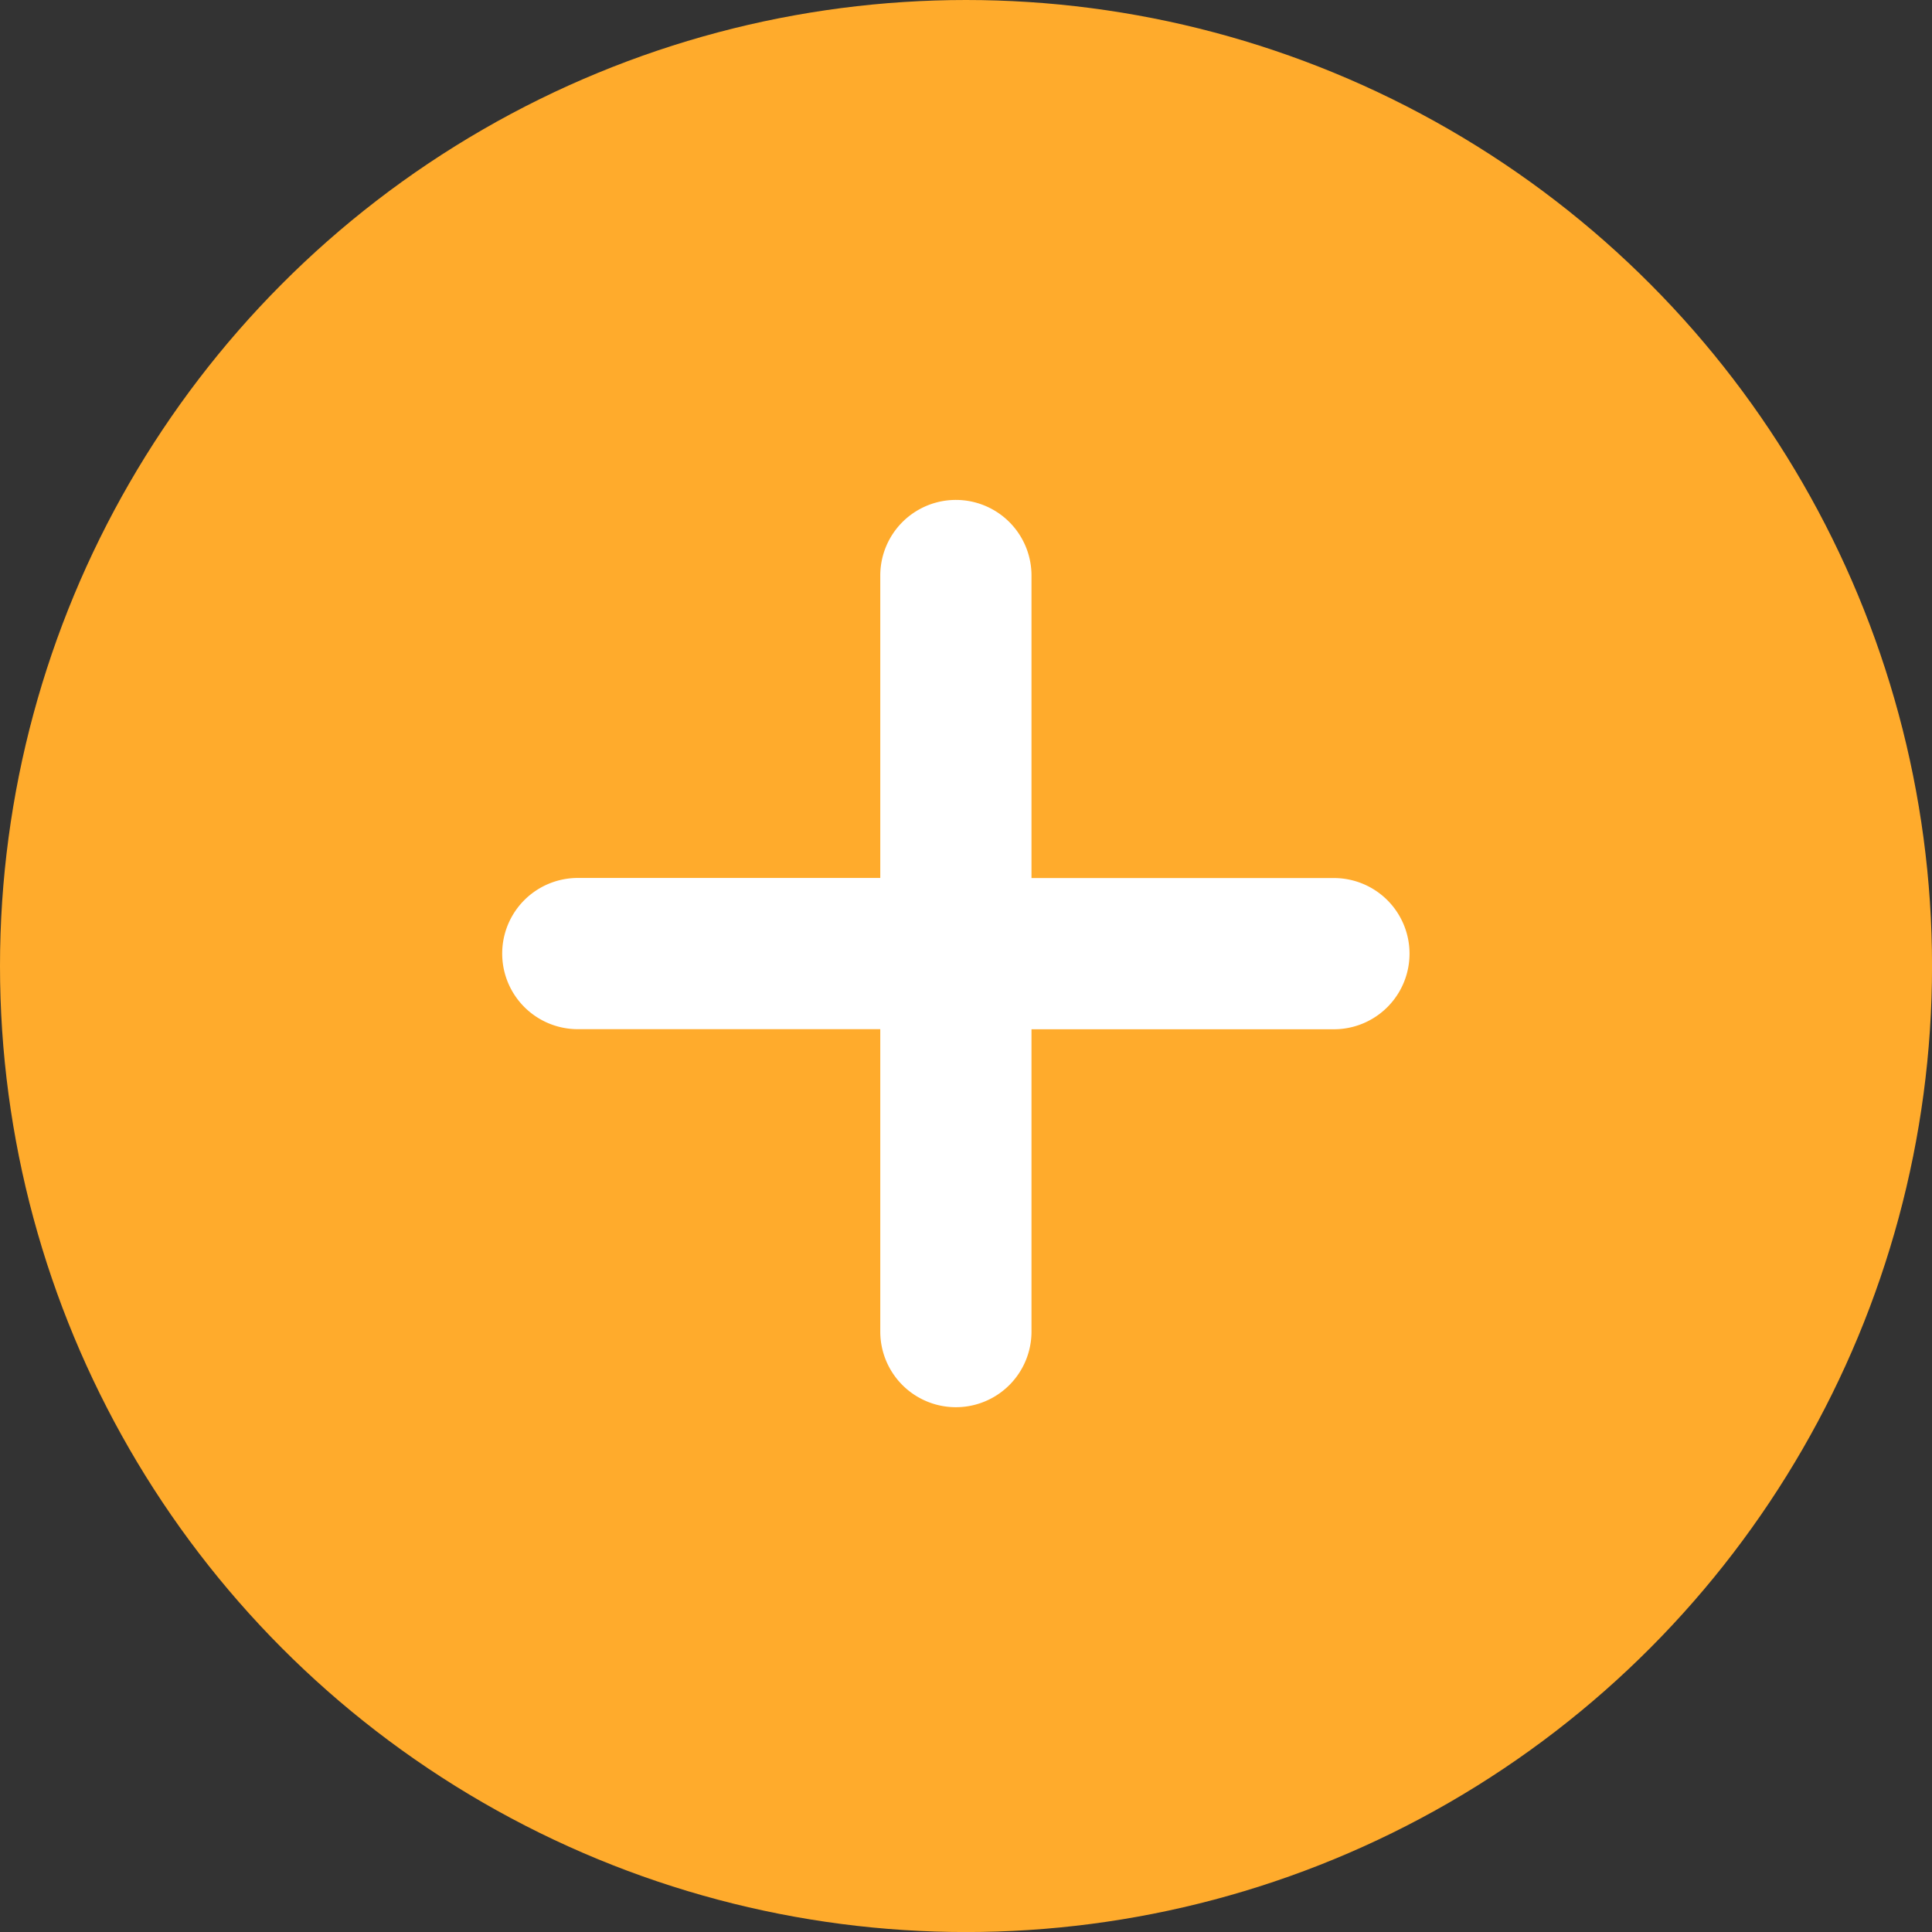
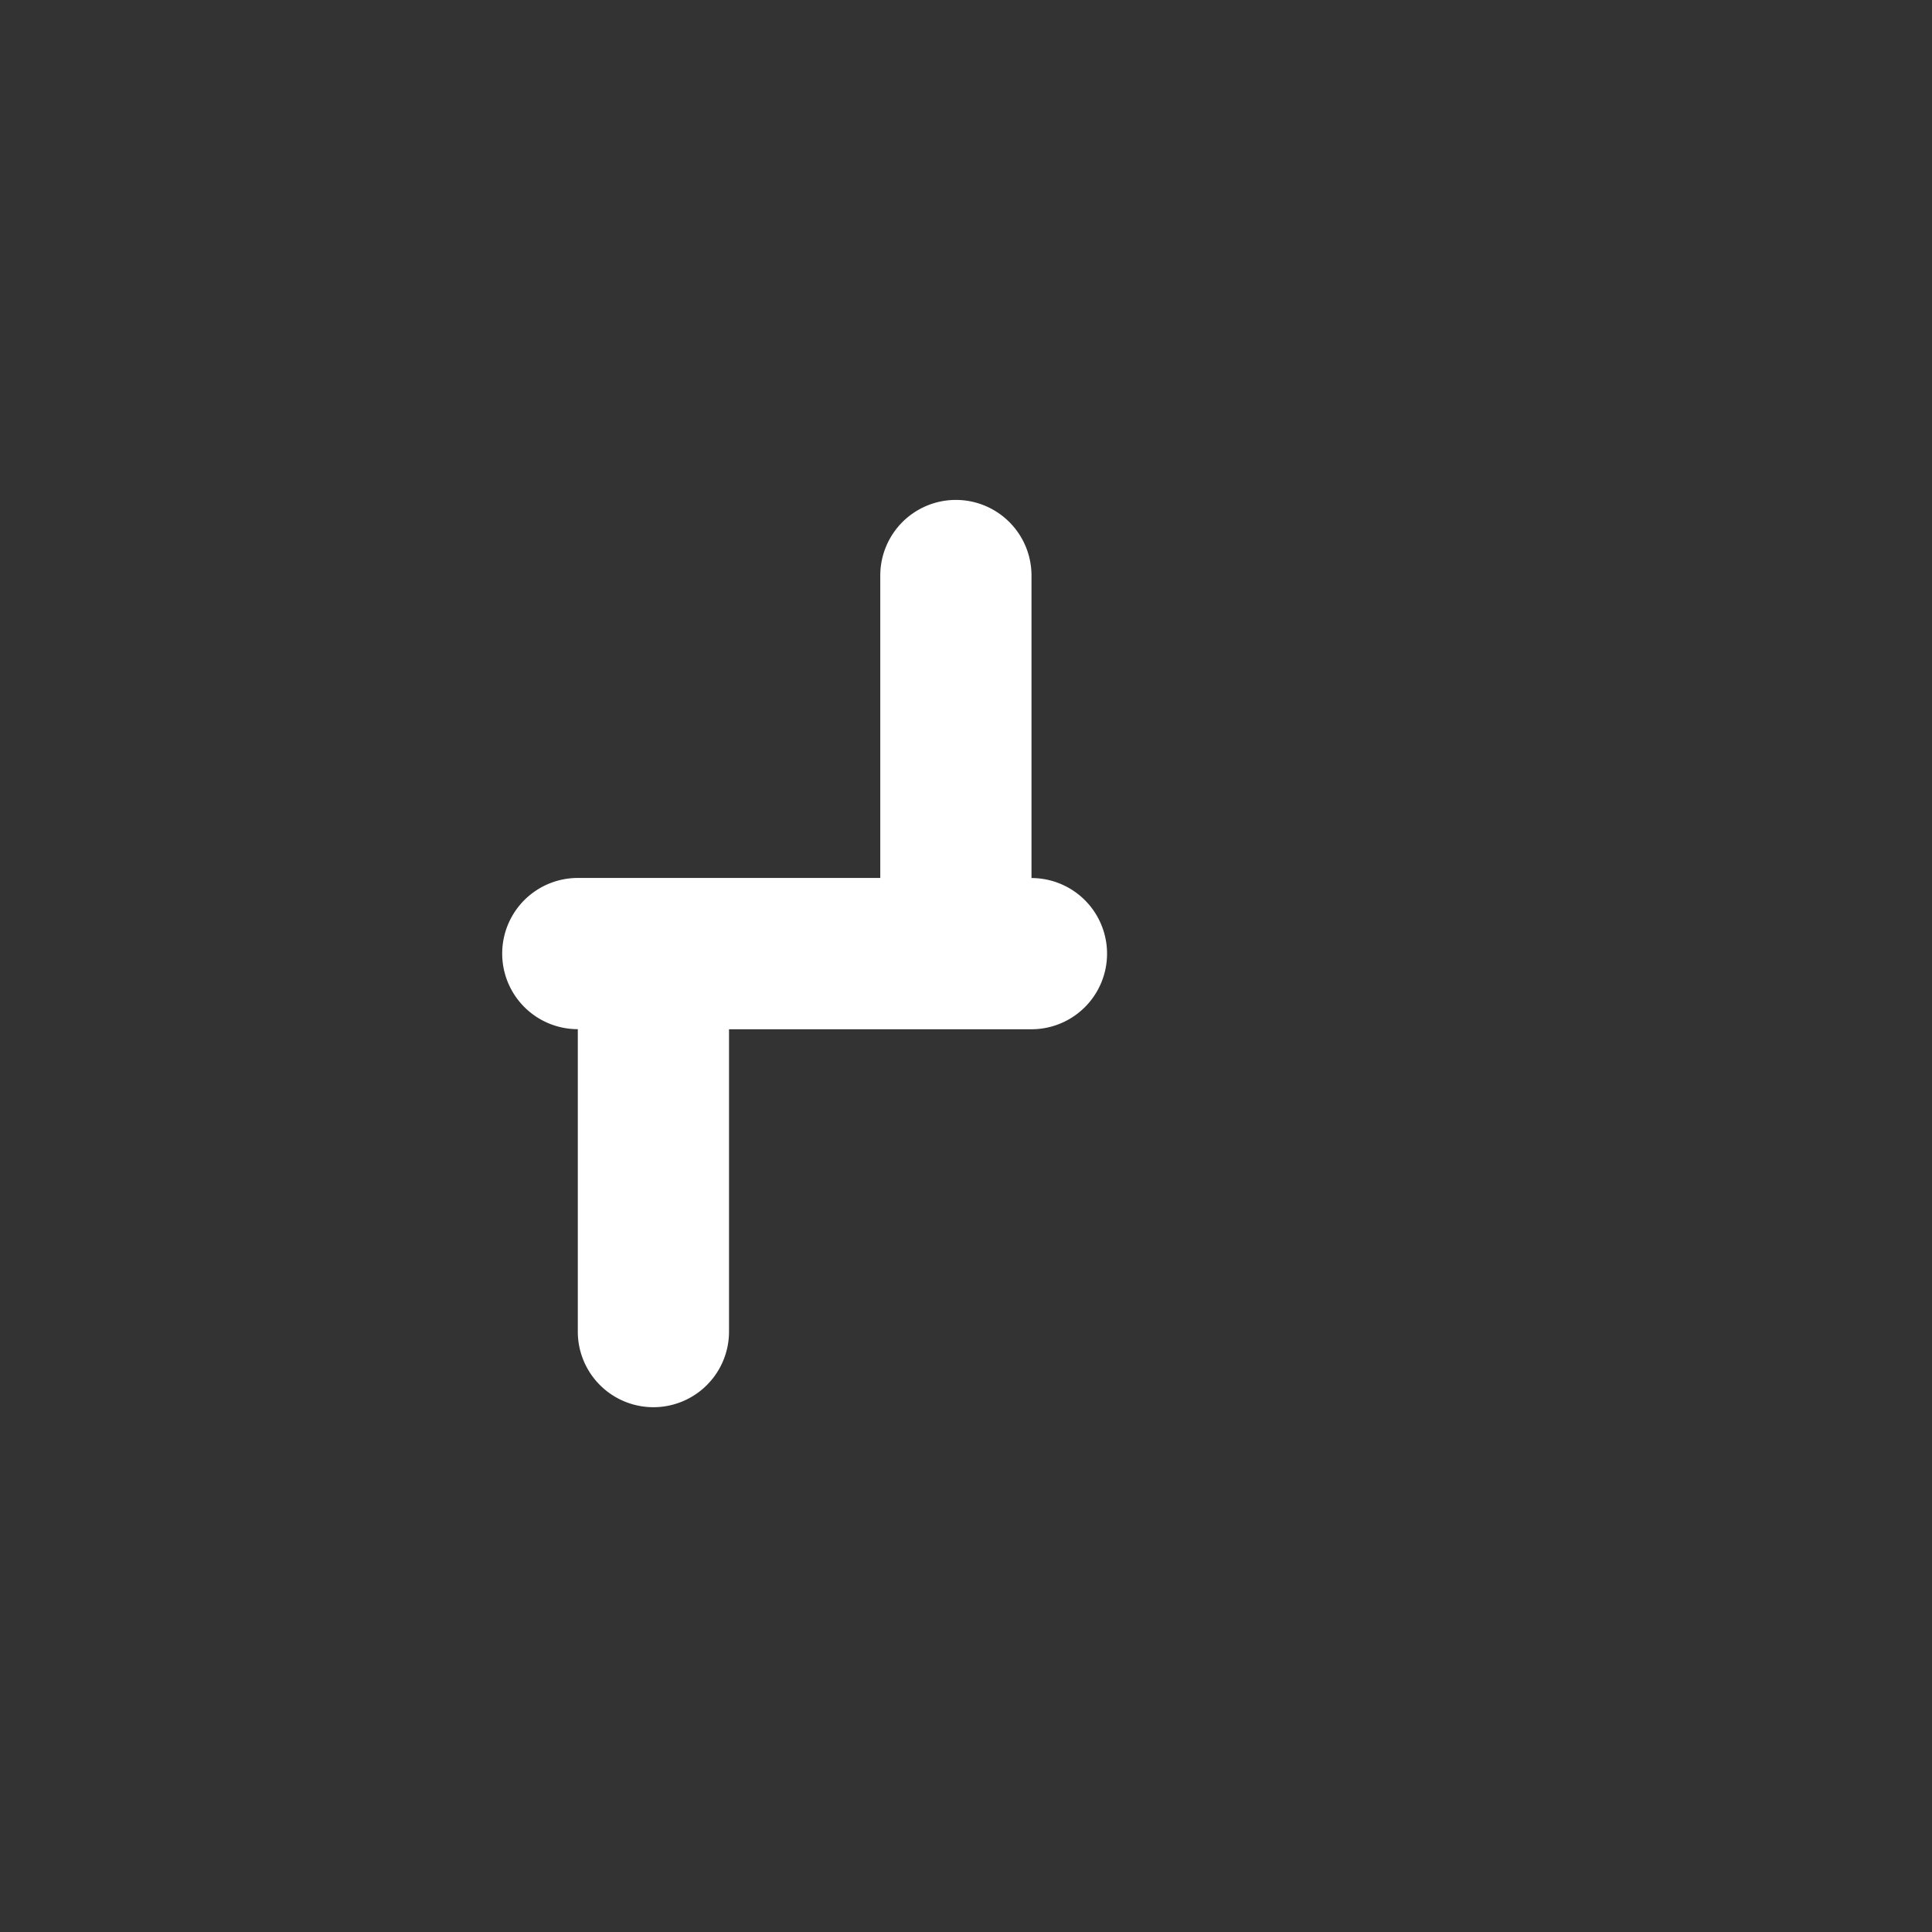
<svg xmlns="http://www.w3.org/2000/svg" id="Component_7_3" data-name="Component 7 – 3" width="42.495" height="42.496" viewBox="0 0 42.495 42.496">
  <rect x="0" y="0" width="42.495" height="42.496" fill="#333333" stroke="none" />
-   <circle id="Ellipse_31" data-name="Ellipse 31" cx="21.248" cy="21.248" r="21.248" fill="#ffab2c" />
  <g id="add" transform="translate(11.046 10.997)">
    <g id="Group_303" data-name="Group 303">
      <g id="Group_302" data-name="Group 302">
-         <path id="Path_791" data-name="Path 791" d="M155.316,143.554h-6.652V136.9a1.663,1.663,0,1,0-3.326,0v6.652h-6.653a1.663,1.663,0,1,0,0,3.326h6.653v6.652a1.663,1.663,0,0,0,3.326,0V146.88h6.652a1.663,1.663,0,1,0,0-3.326Z" transform="translate(-137.022 -135.238)" fill="#fff" />
+         <path id="Path_791" data-name="Path 791" d="M155.316,143.554h-6.652V136.9a1.663,1.663,0,1,0-3.326,0v6.652h-6.653a1.663,1.663,0,1,0,0,3.326v6.652a1.663,1.663,0,0,0,3.326,0V146.88h6.652a1.663,1.663,0,1,0,0-3.326Z" transform="translate(-137.022 -135.238)" fill="#fff" />
      </g>
    </g>
  </g>
</svg>